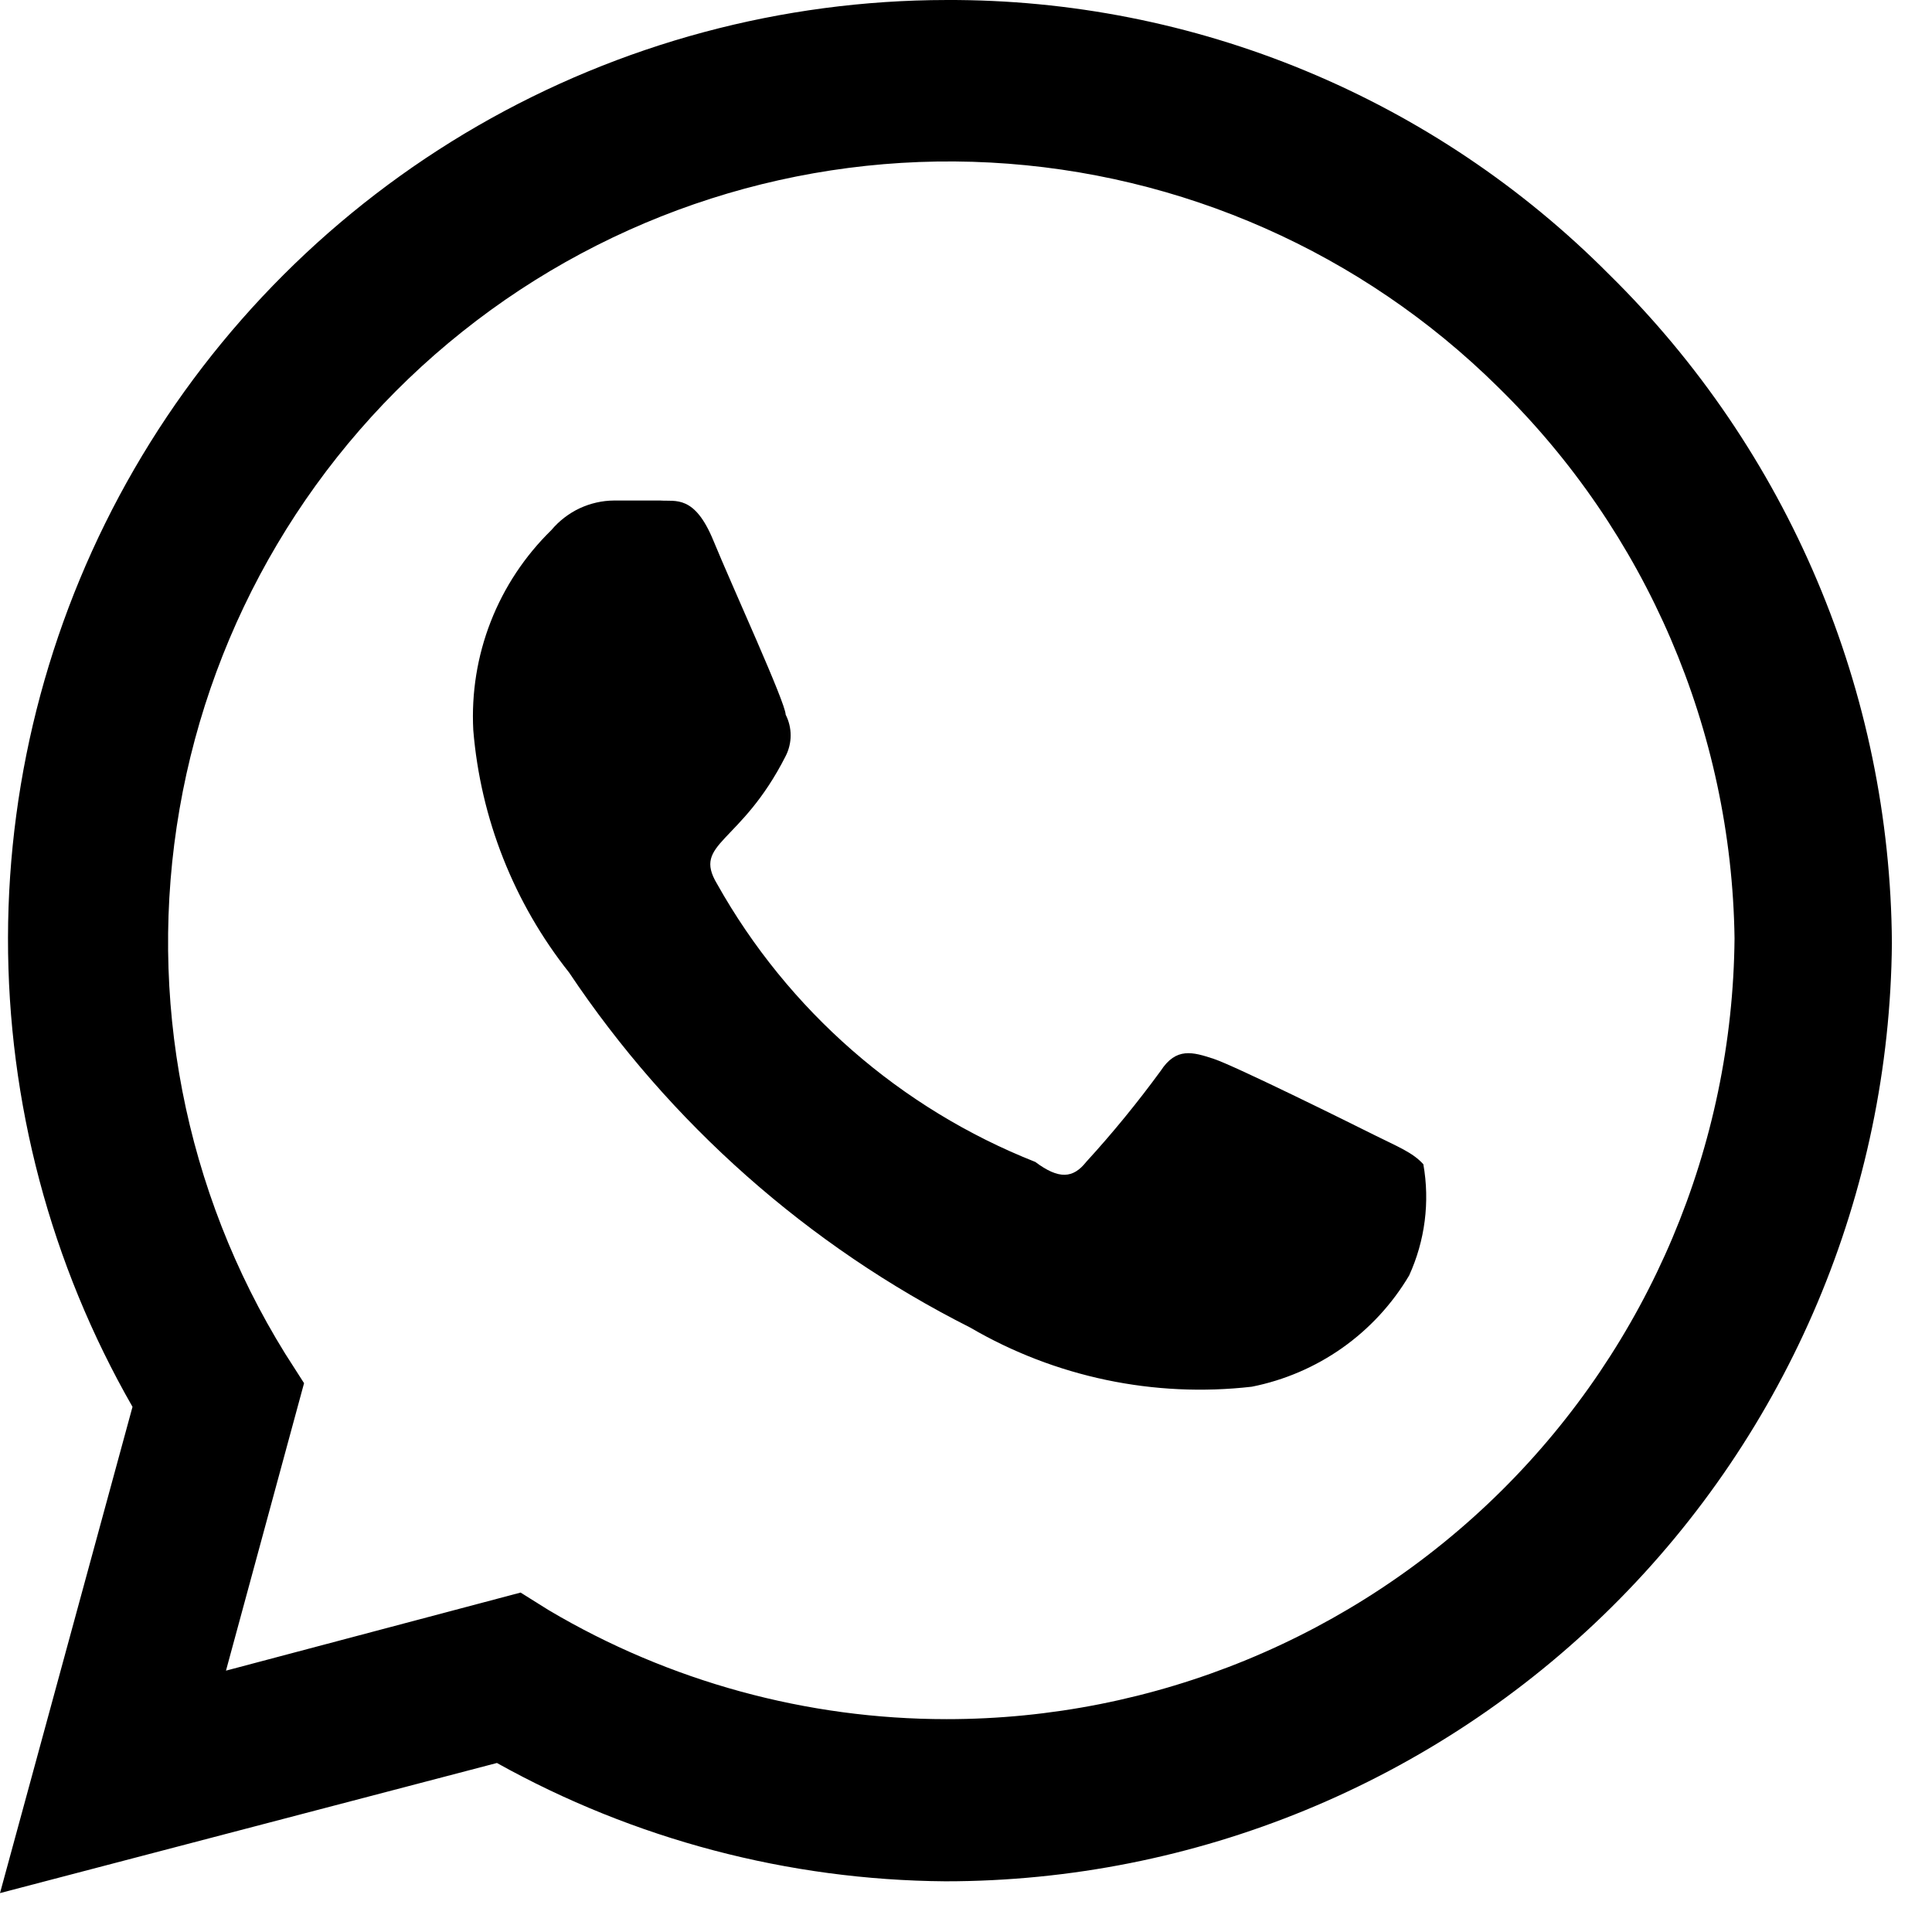
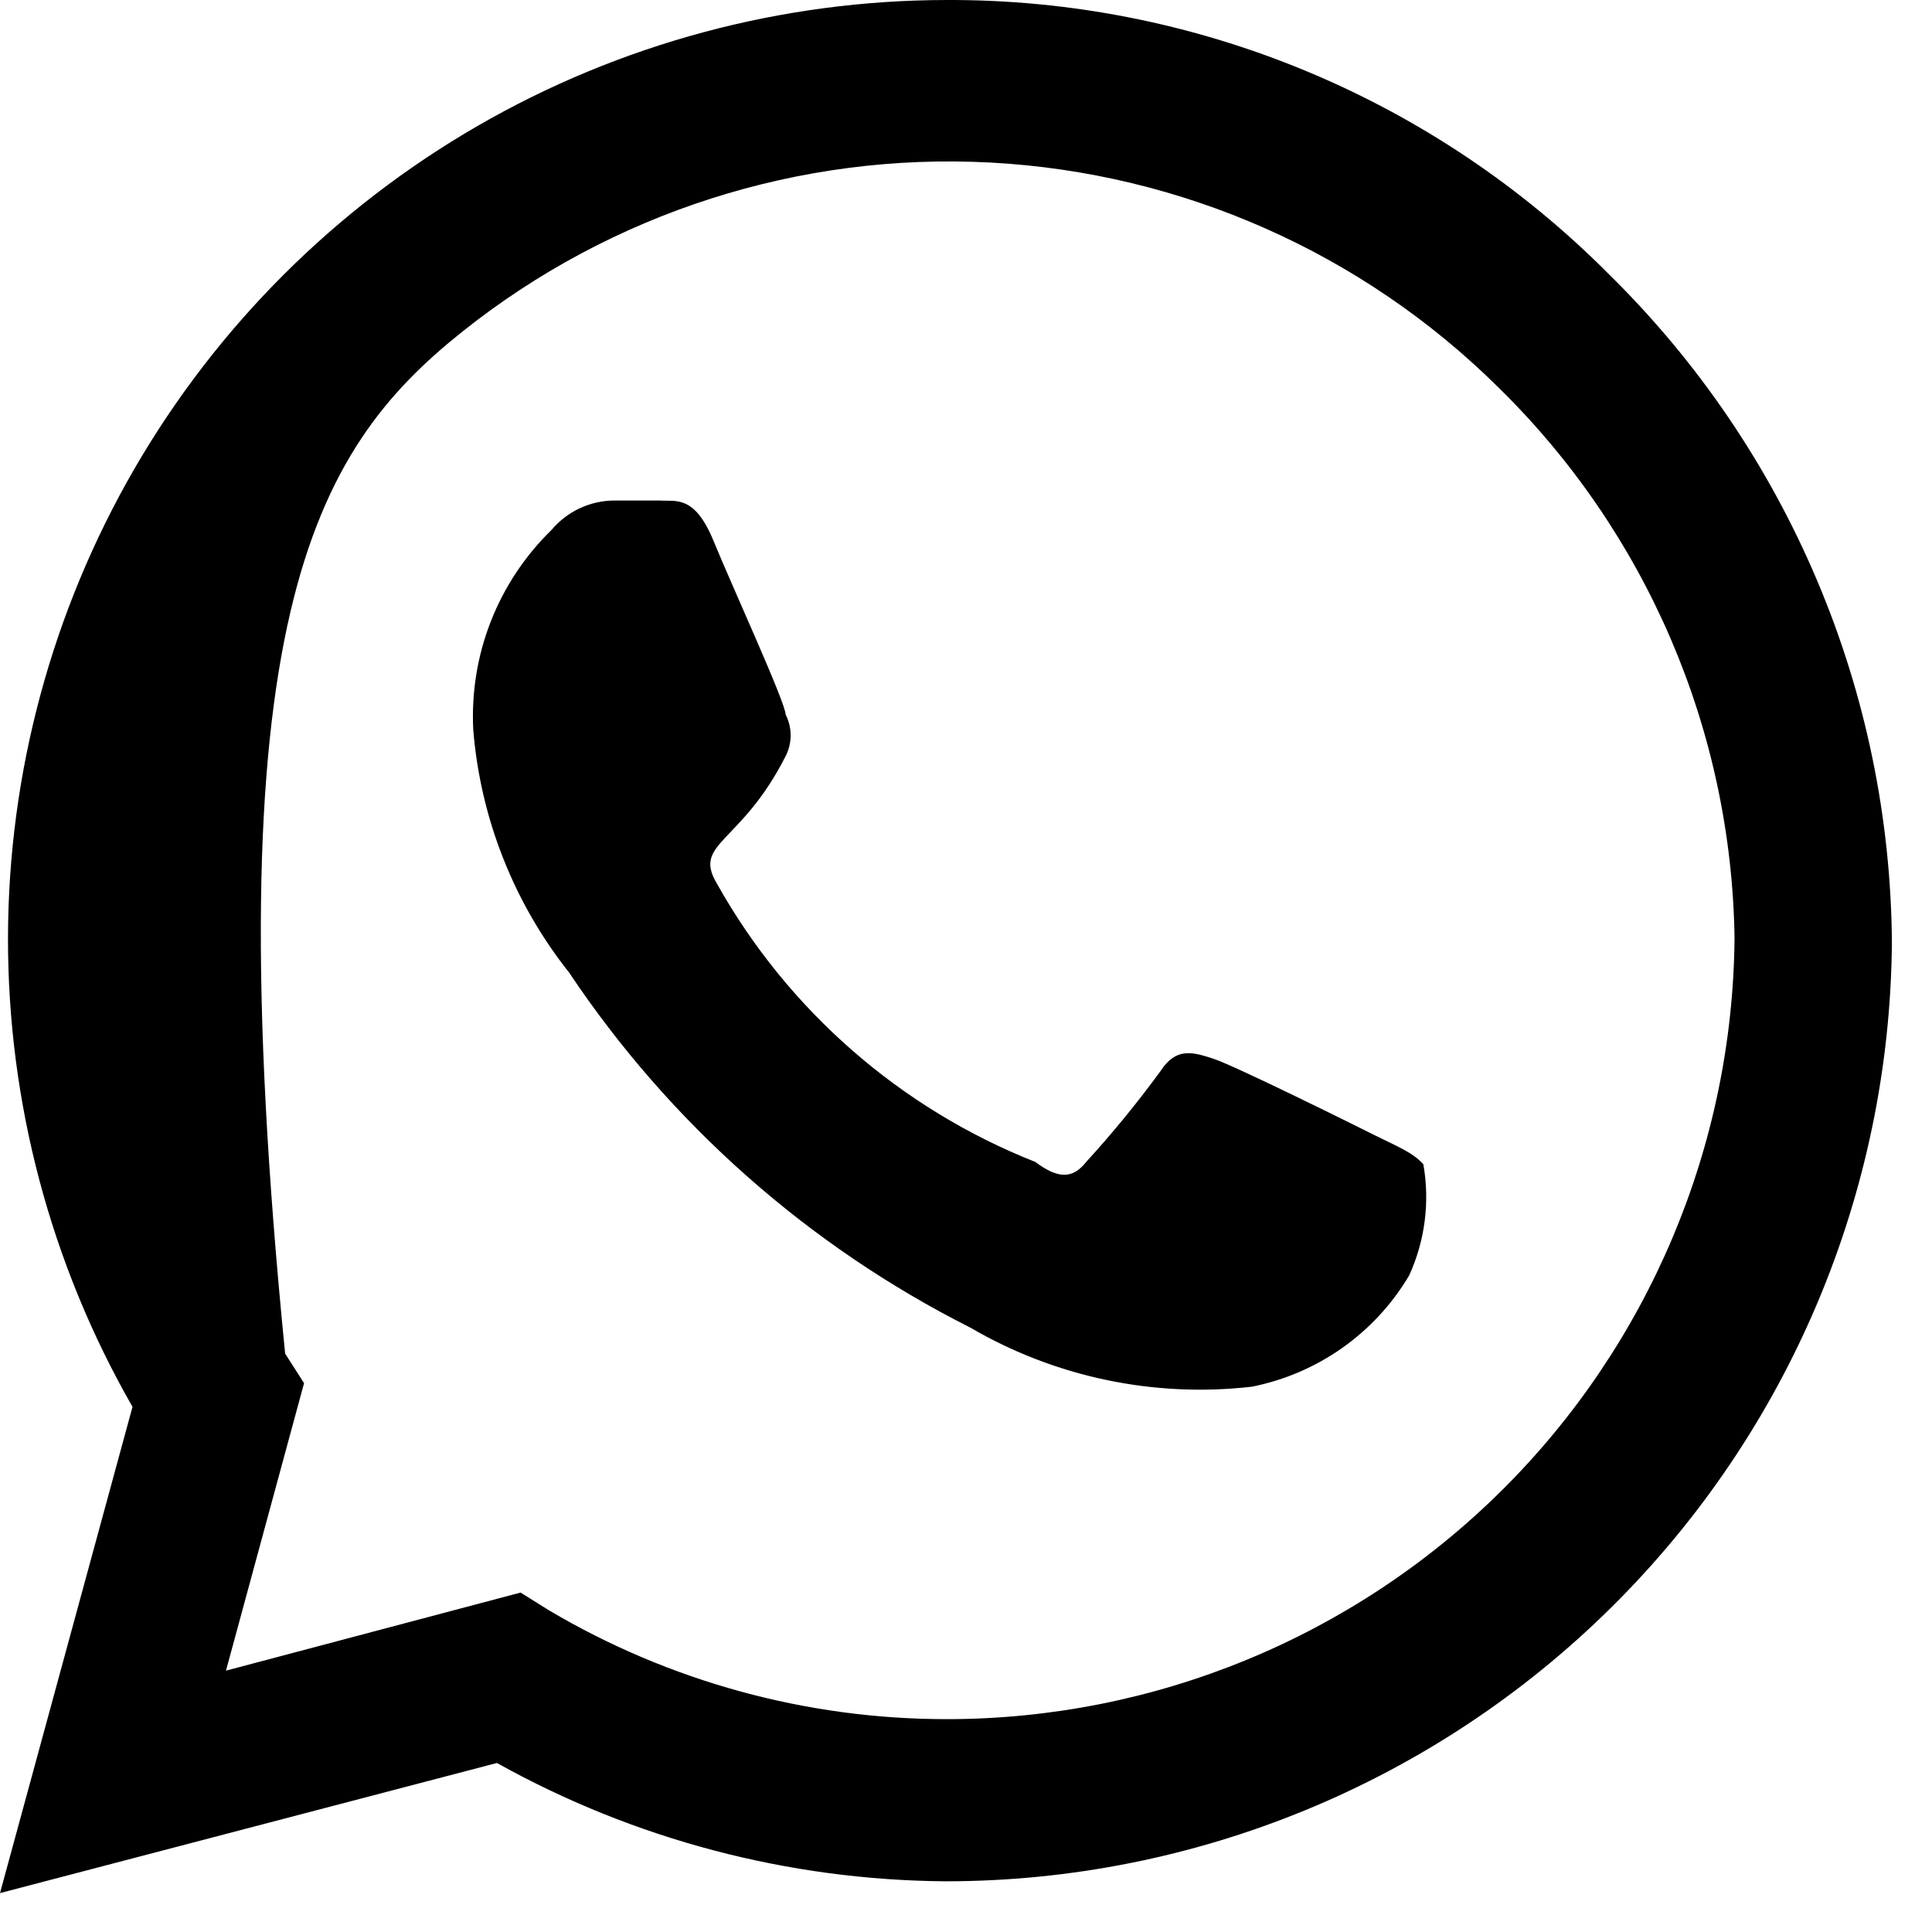
<svg xmlns="http://www.w3.org/2000/svg" width="29" height="29" viewBox="0 0 29 29" fill="none">
-   <path d="M24.154 4.12C22.852 2.809 21.302 1.769 19.595 1.062C17.887 0.354 16.056 -0.007 14.208 9.15692e-05C11.737 0.003 9.311 0.654 7.171 1.889C5.031 3.125 3.254 4.901 2.016 7.039C0.779 9.178 0.125 11.604 0.12 14.074C0.116 16.545 0.76 18.974 1.989 21.117L0 28.416L7.459 26.463C9.518 27.611 11.833 28.221 14.19 28.239C17.937 28.239 21.532 26.759 24.193 24.121C26.854 21.484 28.366 17.901 28.398 14.155C28.386 12.285 28.005 10.437 27.276 8.715C26.548 6.993 25.487 5.431 24.154 4.12ZM14.208 25.805C12.108 25.805 10.048 25.241 8.241 24.172L7.814 23.905L3.392 25.077L4.564 20.762L4.28 20.318C2.769 17.879 2.205 14.97 2.695 12.143C3.185 9.316 4.695 6.767 6.939 4.979C9.182 3.19 12.004 2.287 14.869 2.44C17.734 2.593 20.444 3.791 22.484 5.808C24.715 7.989 25.992 10.964 26.036 14.084C26.008 17.202 24.75 20.184 22.535 22.379C20.319 24.574 17.327 25.806 14.208 25.805ZM20.619 17.032C20.264 16.854 18.542 16.002 18.222 15.895C17.902 15.789 17.654 15.718 17.423 16.073C17.075 16.549 16.702 17.006 16.304 17.441C16.108 17.689 15.895 17.707 15.54 17.441C13.515 16.64 11.828 15.166 10.763 13.267C10.39 12.645 11.118 12.681 11.793 11.349C11.842 11.253 11.868 11.146 11.868 11.038C11.868 10.93 11.842 10.823 11.793 10.727C11.793 10.55 10.993 8.809 10.709 8.116C10.425 7.424 10.141 7.53 9.91 7.513H9.217C9.038 7.514 8.861 7.555 8.698 7.631C8.536 7.708 8.392 7.819 8.276 7.957C7.879 8.345 7.568 8.813 7.366 9.331C7.164 9.848 7.075 10.403 7.104 10.958C7.213 12.287 7.714 13.554 8.543 14.599C10.057 16.864 12.131 18.7 14.563 19.927C15.839 20.672 17.322 20.983 18.79 20.815C19.279 20.718 19.742 20.519 20.149 20.232C20.556 19.944 20.898 19.574 21.152 19.145C21.39 18.623 21.465 18.041 21.365 17.476C21.206 17.298 20.975 17.21 20.619 17.032Z" fill="black" />
+   <path d="M24.154 4.12C22.852 2.809 21.302 1.769 19.595 1.062C17.887 0.354 16.056 -0.007 14.208 9.15692e-05C11.737 0.003 9.311 0.654 7.171 1.889C5.031 3.125 3.254 4.901 2.016 7.039C0.779 9.178 0.125 11.604 0.12 14.074C0.116 16.545 0.76 18.974 1.989 21.117L0 28.416L7.459 26.463C9.518 27.611 11.833 28.221 14.19 28.239C17.937 28.239 21.532 26.759 24.193 24.121C26.854 21.484 28.366 17.901 28.398 14.155C28.386 12.285 28.005 10.437 27.276 8.715C26.548 6.993 25.487 5.431 24.154 4.12ZM14.208 25.805C12.108 25.805 10.048 25.241 8.241 24.172L7.814 23.905L3.392 25.077L4.564 20.762L4.28 20.318C3.185 9.316 4.695 6.767 6.939 4.979C9.182 3.19 12.004 2.287 14.869 2.44C17.734 2.593 20.444 3.791 22.484 5.808C24.715 7.989 25.992 10.964 26.036 14.084C26.008 17.202 24.75 20.184 22.535 22.379C20.319 24.574 17.327 25.806 14.208 25.805ZM20.619 17.032C20.264 16.854 18.542 16.002 18.222 15.895C17.902 15.789 17.654 15.718 17.423 16.073C17.075 16.549 16.702 17.006 16.304 17.441C16.108 17.689 15.895 17.707 15.54 17.441C13.515 16.64 11.828 15.166 10.763 13.267C10.39 12.645 11.118 12.681 11.793 11.349C11.842 11.253 11.868 11.146 11.868 11.038C11.868 10.93 11.842 10.823 11.793 10.727C11.793 10.55 10.993 8.809 10.709 8.116C10.425 7.424 10.141 7.53 9.91 7.513H9.217C9.038 7.514 8.861 7.555 8.698 7.631C8.536 7.708 8.392 7.819 8.276 7.957C7.879 8.345 7.568 8.813 7.366 9.331C7.164 9.848 7.075 10.403 7.104 10.958C7.213 12.287 7.714 13.554 8.543 14.599C10.057 16.864 12.131 18.7 14.563 19.927C15.839 20.672 17.322 20.983 18.79 20.815C19.279 20.718 19.742 20.519 20.149 20.232C20.556 19.944 20.898 19.574 21.152 19.145C21.39 18.623 21.465 18.041 21.365 17.476C21.206 17.298 20.975 17.21 20.619 17.032Z" fill="black" />
</svg>